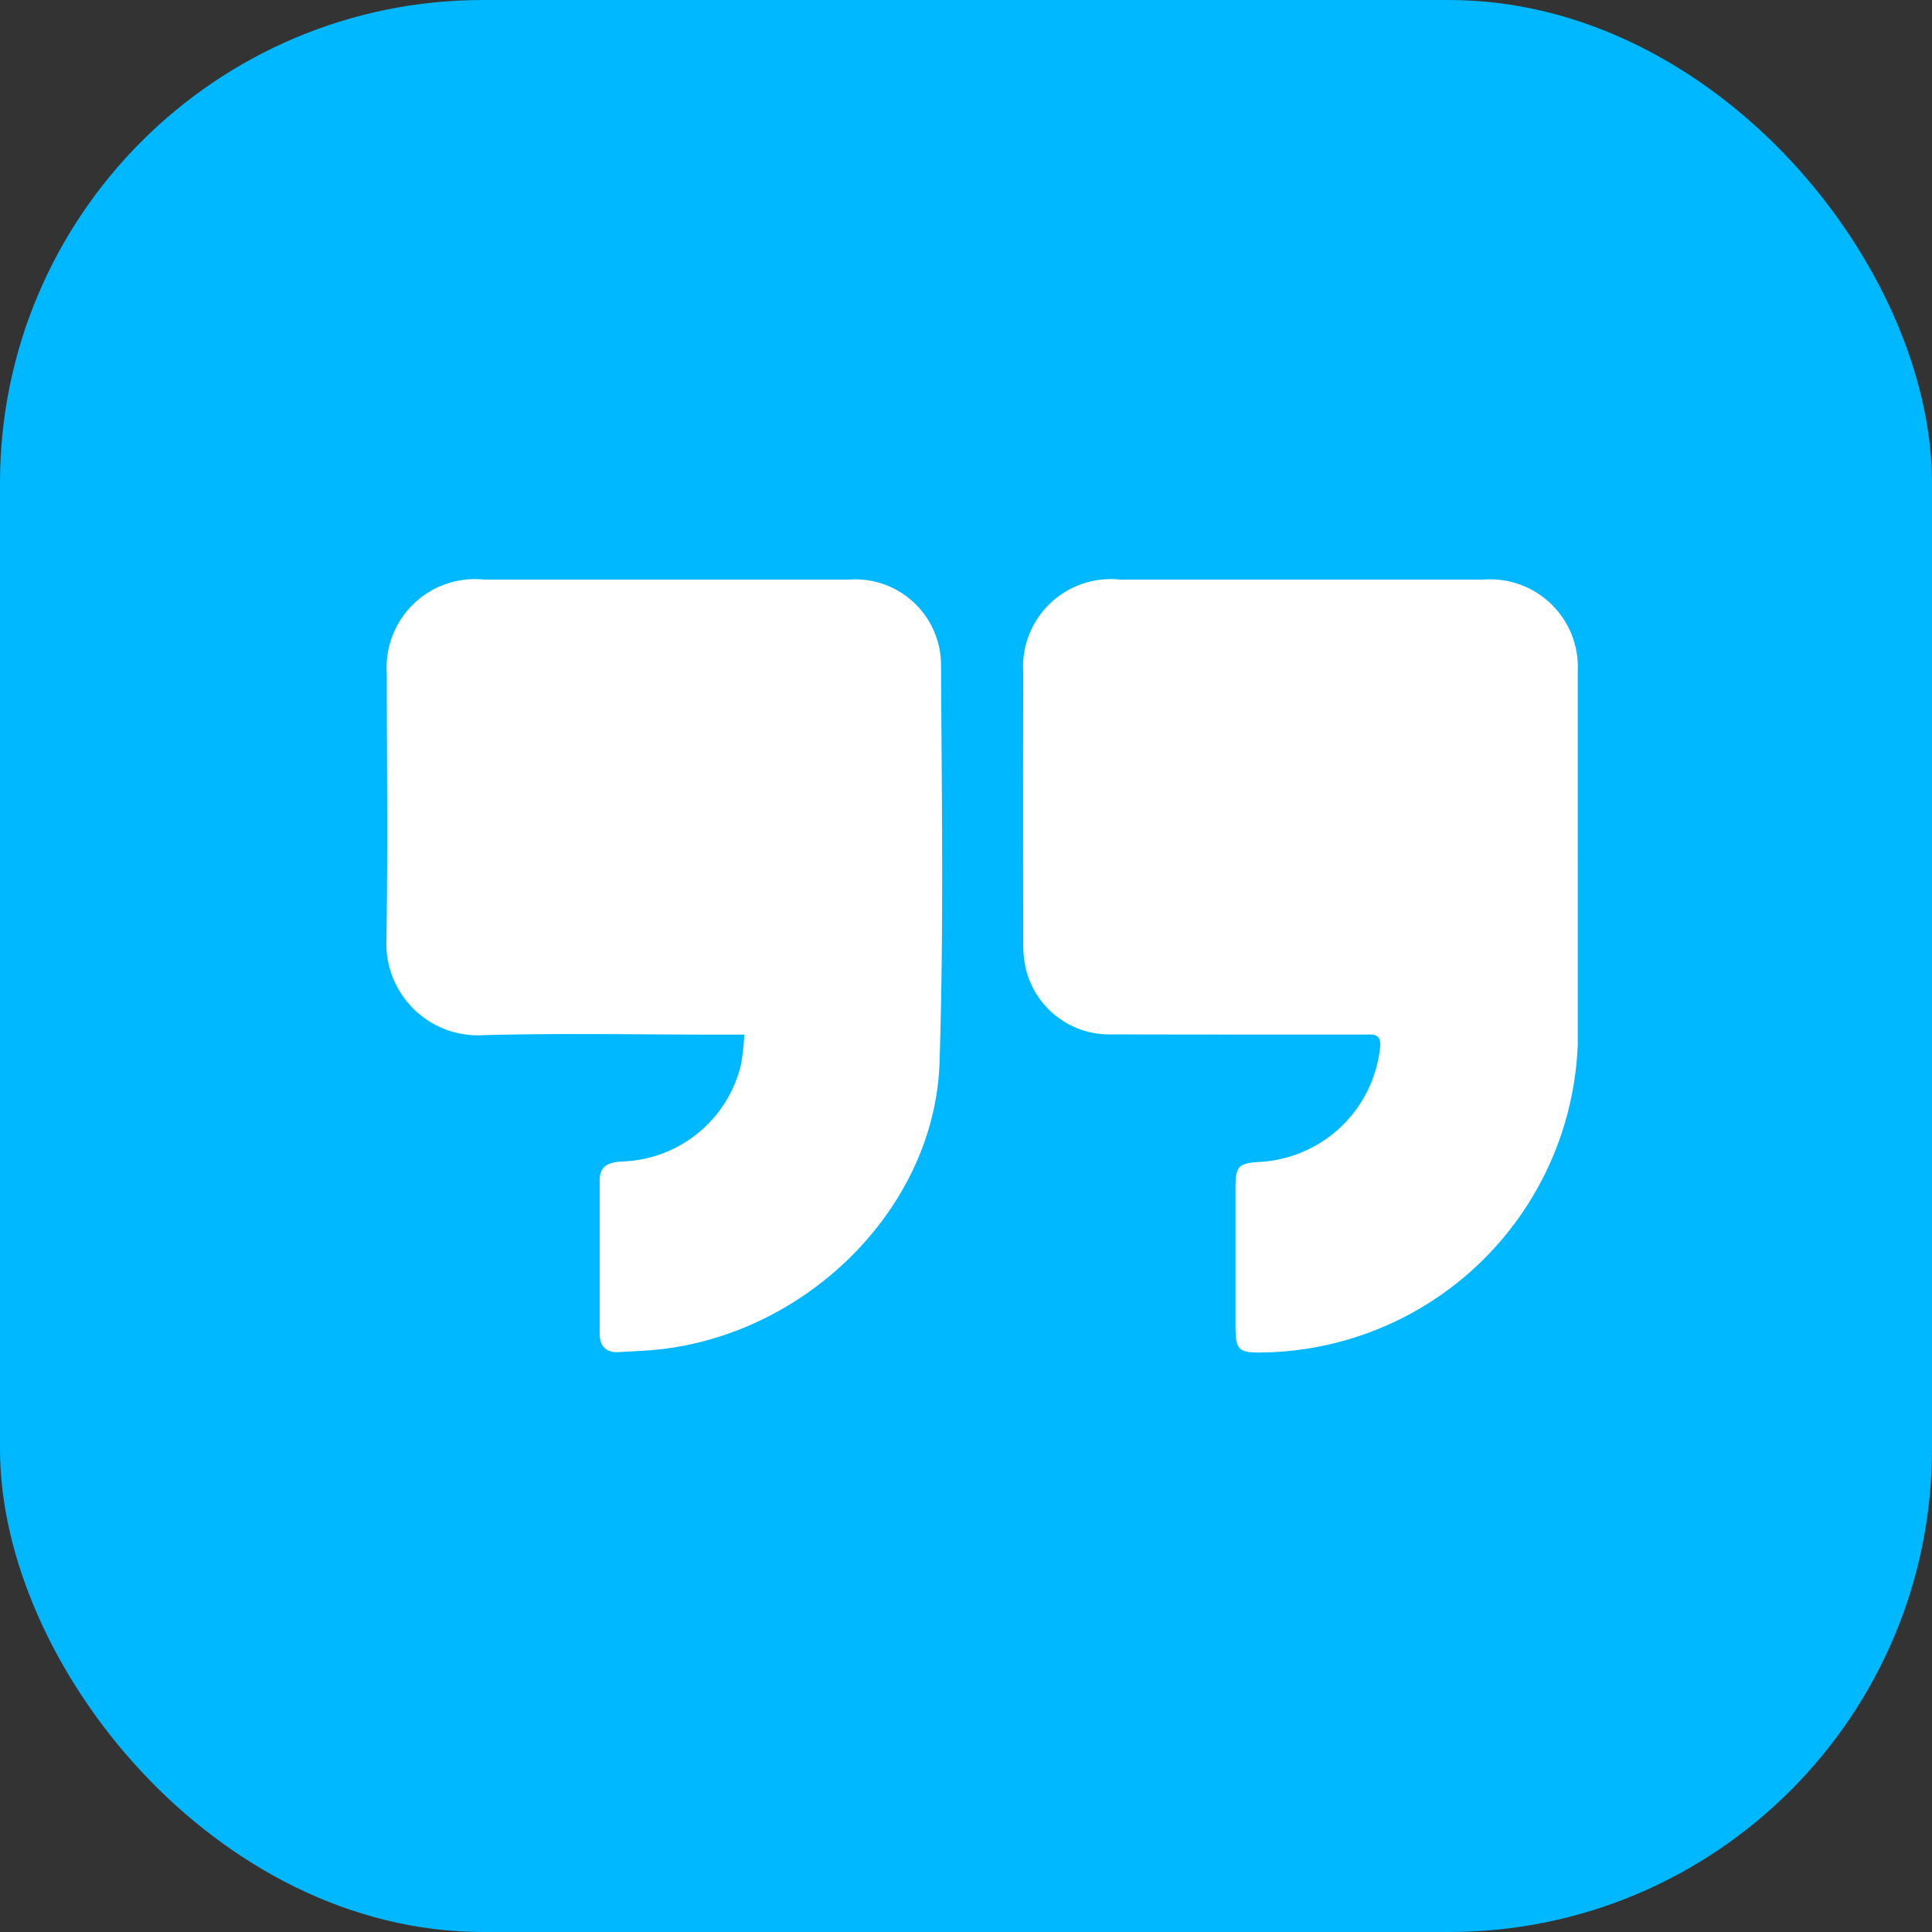
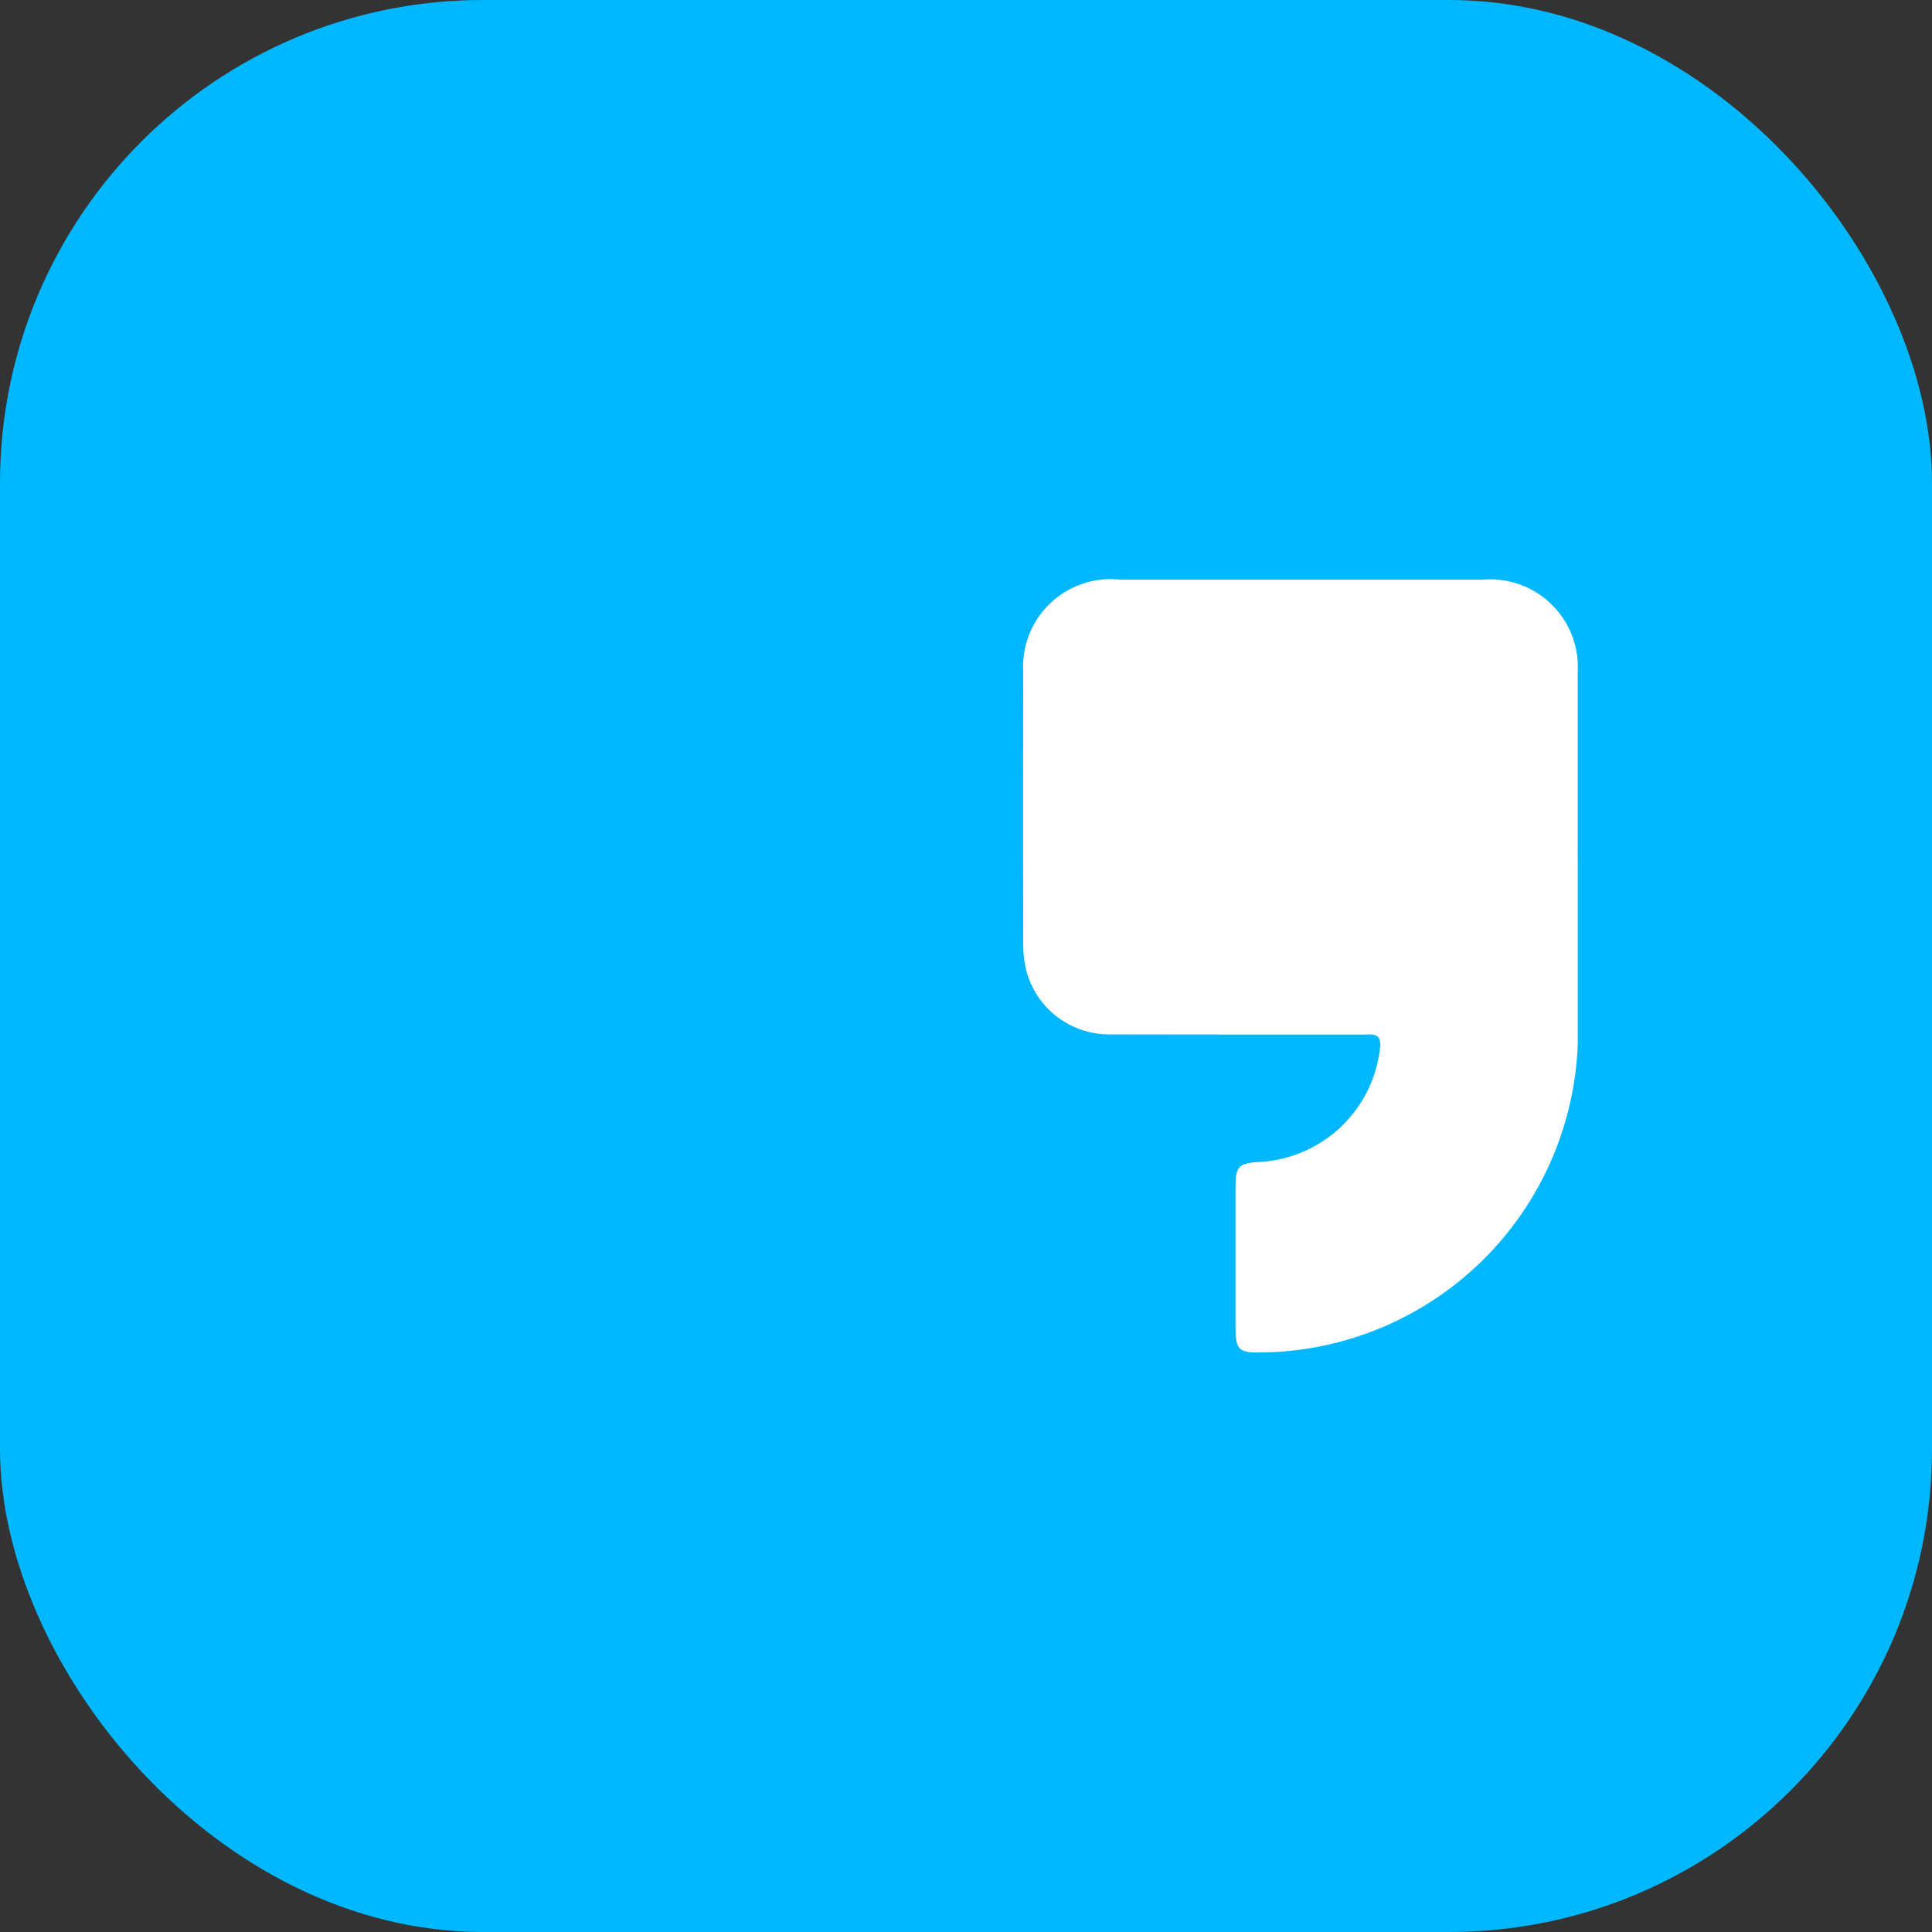
<svg xmlns="http://www.w3.org/2000/svg" width="60" height="60" viewBox="0 0 60 60">
  <rect x="0" y="0" width="60" height="60" fill="#333333" stroke="none" />
  <g id="Group_16972" data-name="Group 16972" transform="translate(-917 -3221)">
    <g id="Group_16973" data-name="Group 16973">
      <rect id="Rectangle_5531" data-name="Rectangle 5531" width="60" height="60" rx="15" transform="translate(917 3221)" fill="#00b8ff" />
      <g id="Group_8988" data-name="Group 8988" transform="translate(1283 10402.111) rotate(180)">
        <path id="Path_6284" data-name="Path 6284" d="M17.221,8.684c0,1.91,0,3.82,0,5.73A9.943,9.943,0,0,1,7.477,24c-.8.018-.884-.059-.885-.835q0-2.149,0-4.3c0-.645.1-.745.753-.781a3.982,3.982,0,0,0,3.739-3.572c.036-.448-.249-.382-.515-.383-2.612,0-5.225,0-7.838-.006A2.664,2.664,0,0,1,.1,12.163a3.416,3.416,0,0,1-.1-.878q-.01-4.2,0-8.4A2.721,2.721,0,0,1,3.008,0q5.635,0,11.27,0A2.723,2.723,0,0,1,17.22,2.856q0,2.914,0,5.829" transform="translate(334.222 7163.11) rotate(180)" fill="#fff" />
-         <path id="Path_6285" data-name="Path 6285" d="M11.109,14.132h-.694c-2.458,0-4.917-.05-7.373.015A2.846,2.846,0,0,1,0,11.22c.047-2.764.012-5.53.013-8.295A2.745,2.745,0,0,1,3.039,0Q8.7,0,14.356,0a2.665,2.665,0,0,1,2.868,2.61c.023,4.131.088,8.264-.046,12.391-.145,4.429-3.985,8.314-8.554,8.889-.455.057-.917.071-1.376.1-.432.029-.626-.176-.626-.586q0-2.37,0-4.74c0-.456.277-.571.7-.593a3.924,3.924,0,0,0,3.695-3.027,8.61,8.61,0,0,0,.1-.918" transform="translate(354 7163.111) rotate(180)" fill="#fff" />
      </g>
    </g>
  </g>
</svg>